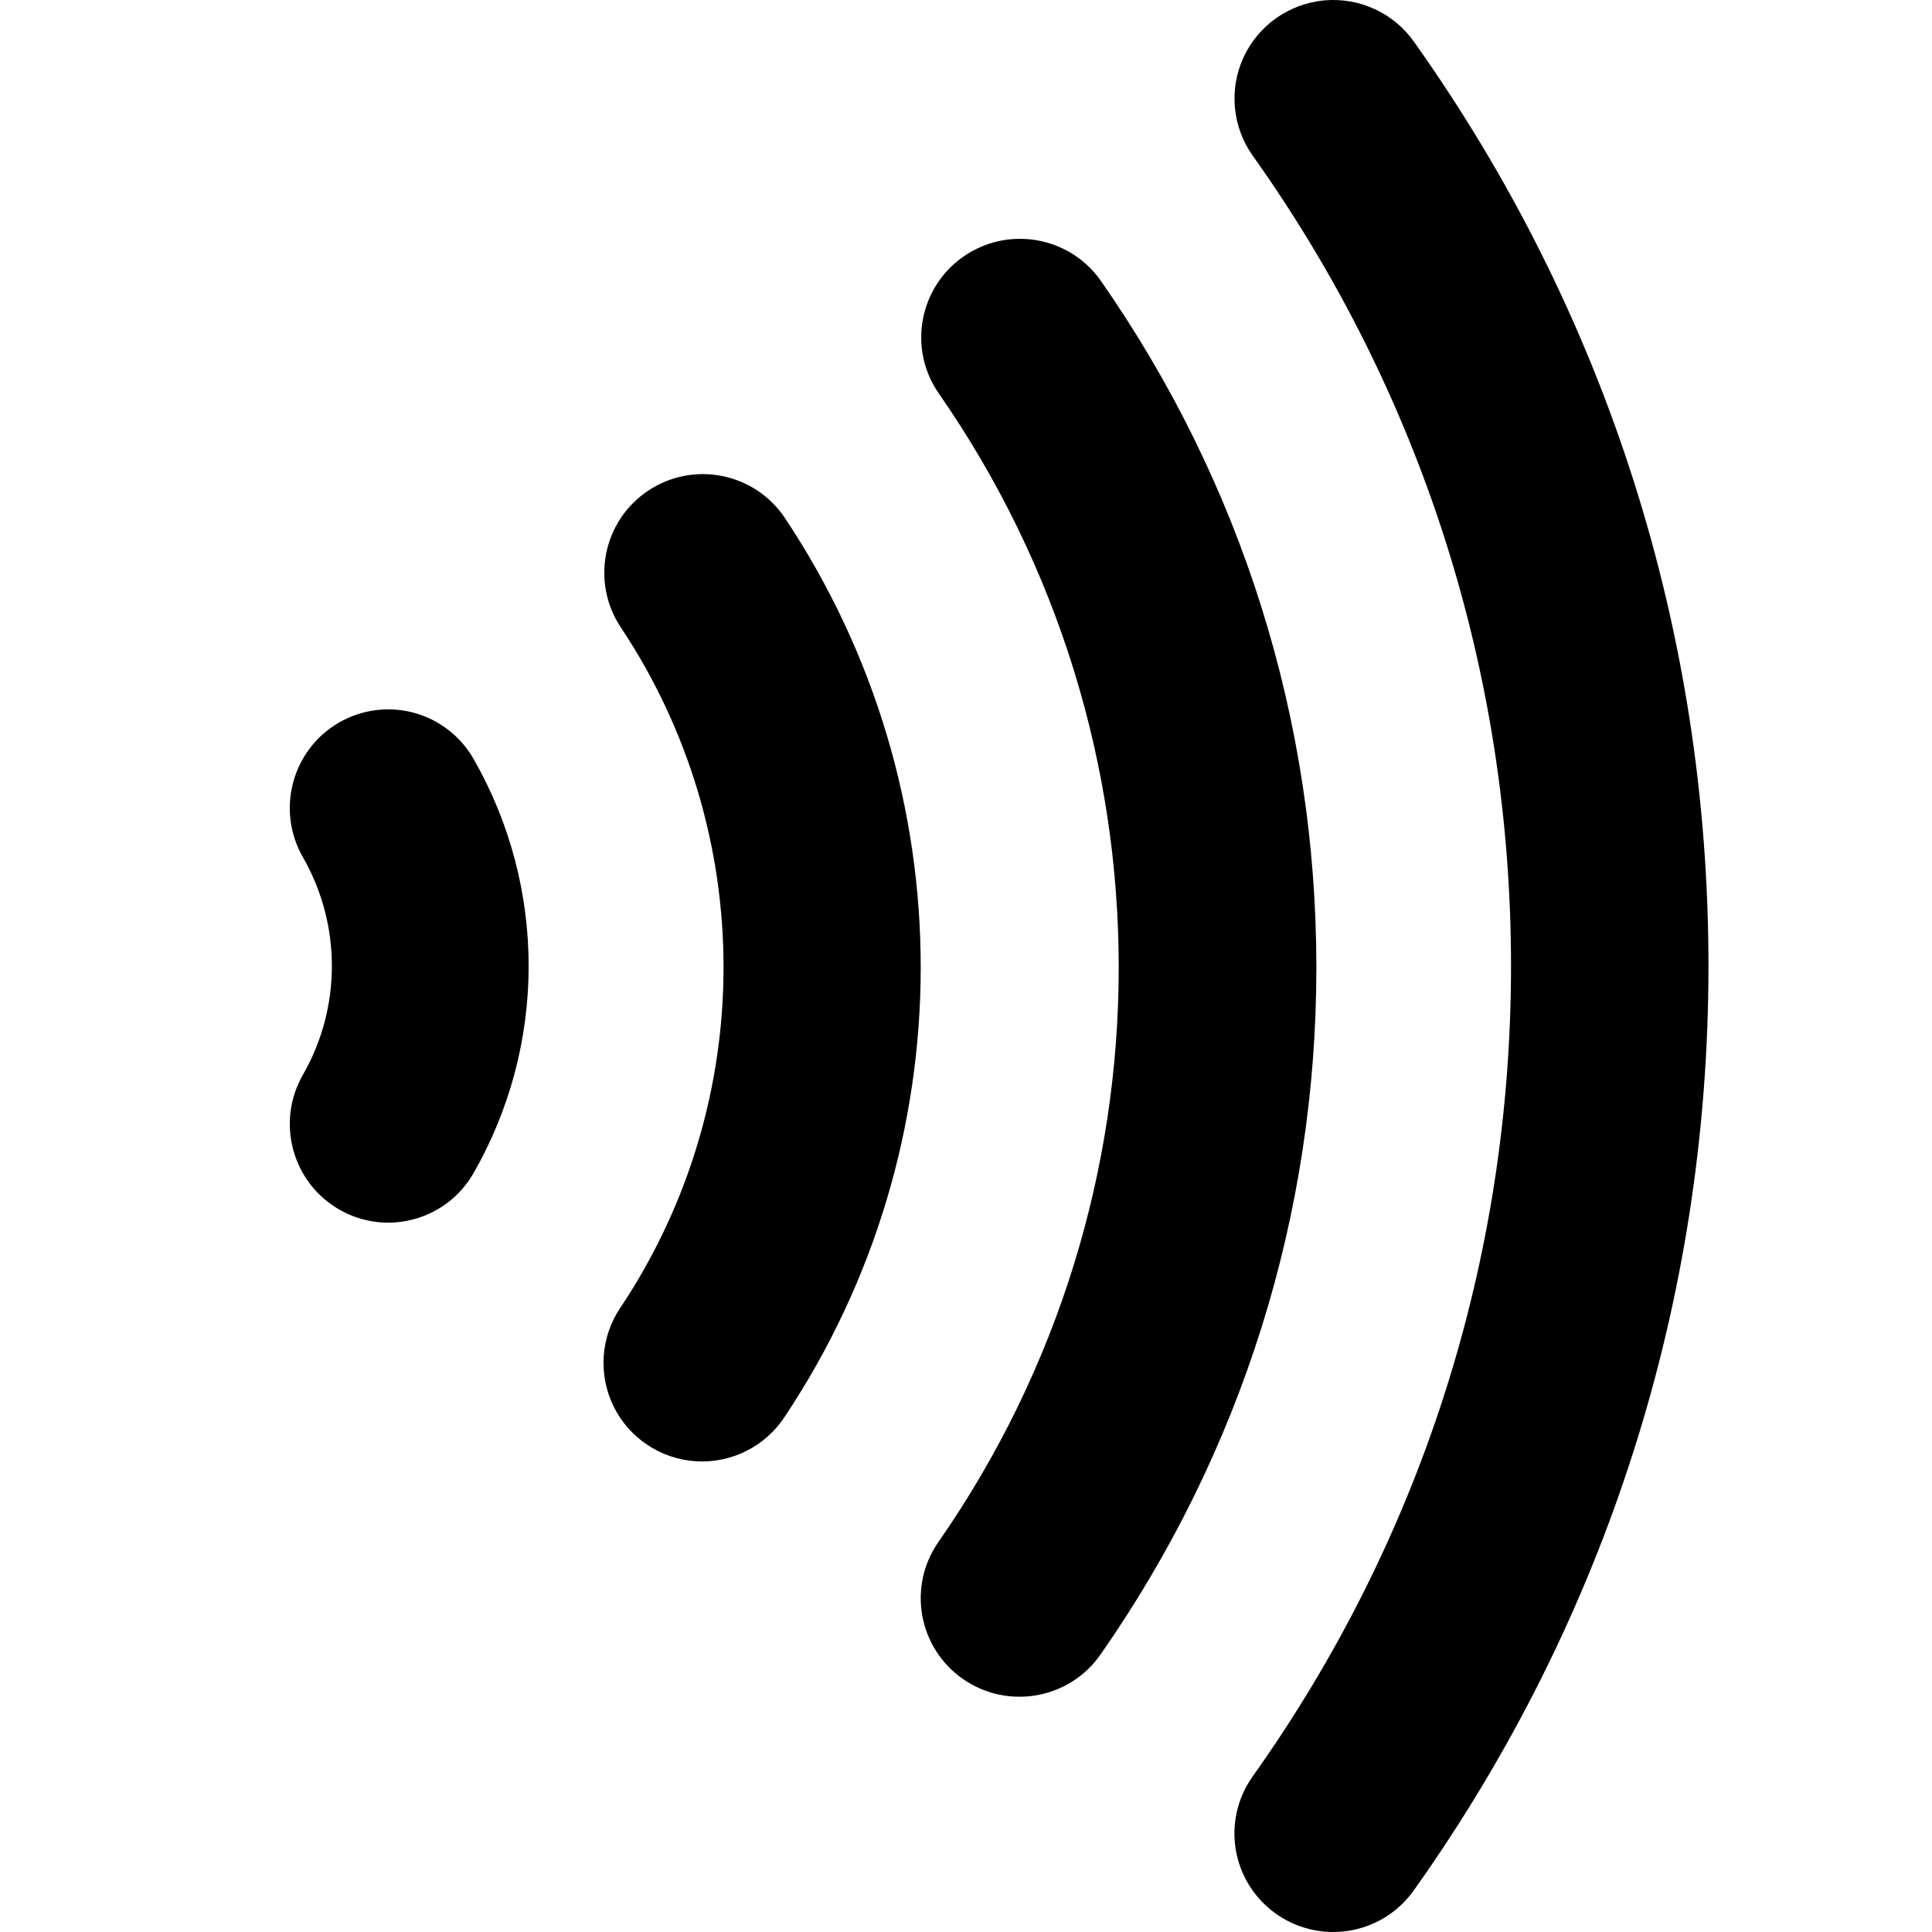
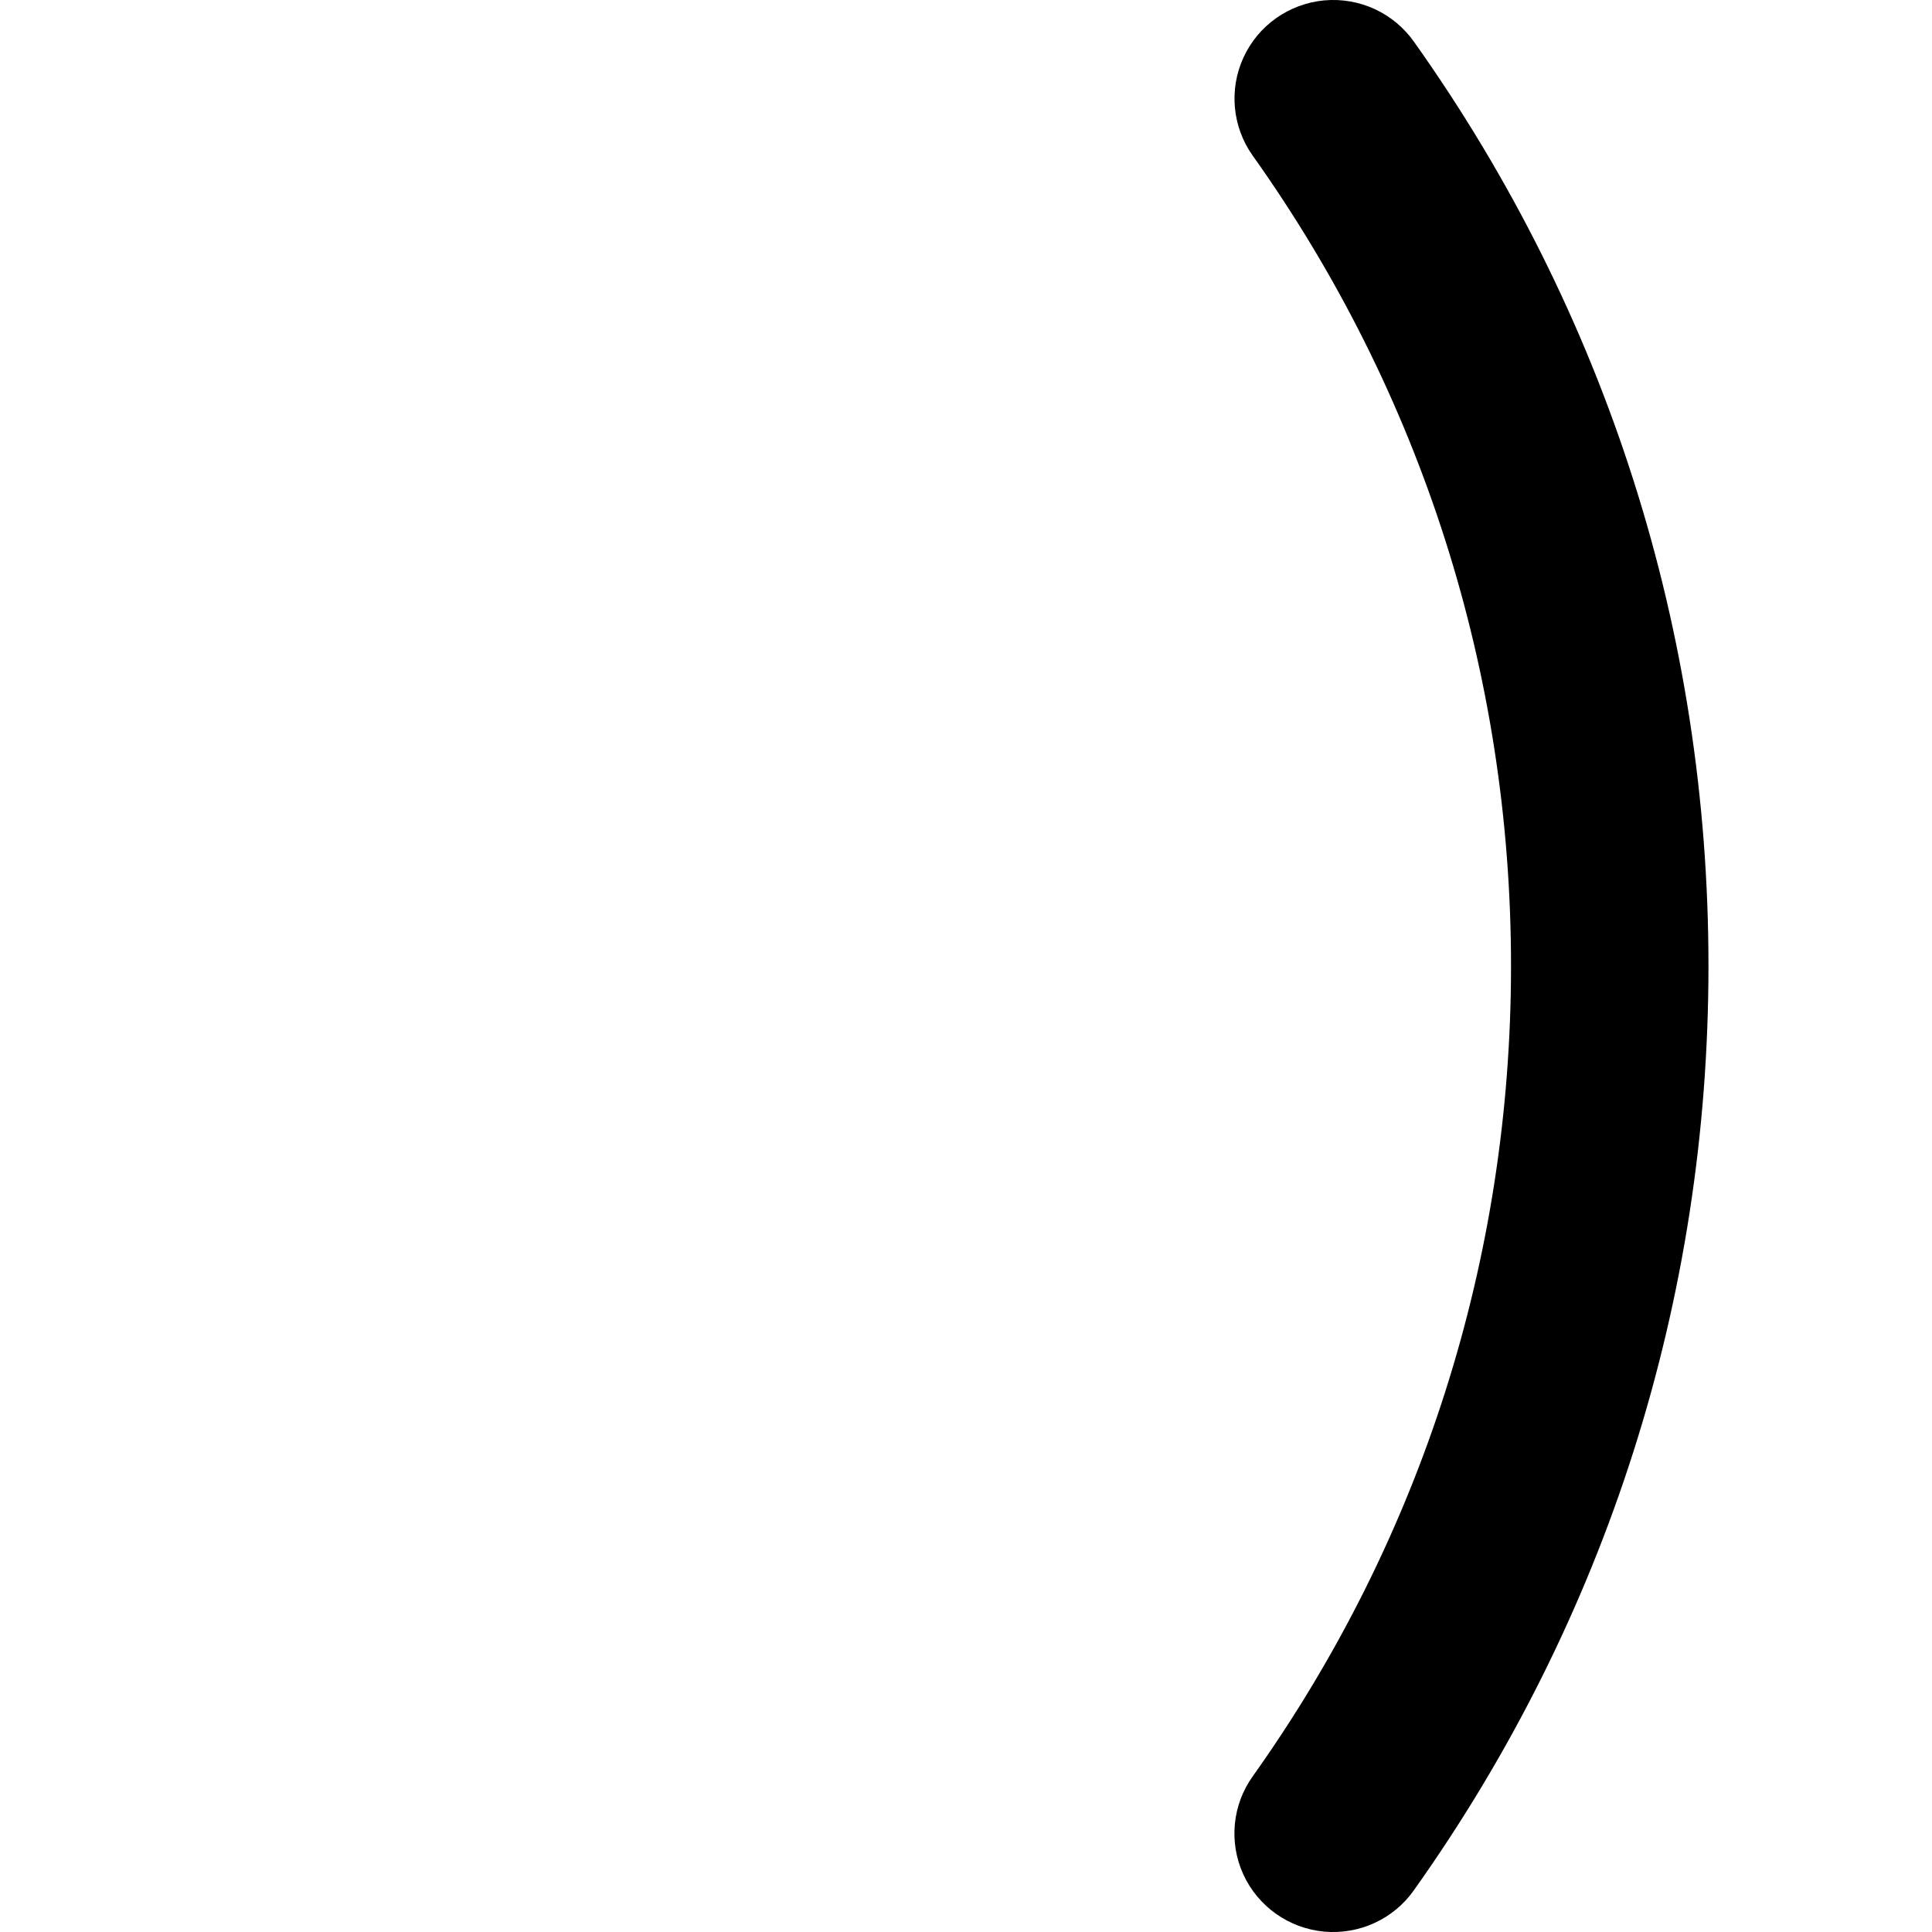
<svg xmlns="http://www.w3.org/2000/svg" width="20px" height="20px" viewBox="0 0 20 20" version="1.1">
  <title>0116_contactless_100pt</title>
  <g id="0116_contactless_100pt" stroke="none" stroke-width="1" fill="none" fill-rule="evenodd">
    <g transform="translate(3, 0)" fill="#000000" fill-rule="nonzero" id="Path">
-       <path d="M0.509,7.48 C0.022,7.762 -0.145,8.387 0.137,8.876 C0.535,9.572 0.535,10.428 0.137,11.124 C-0.145,11.613 0.022,12.238 0.51,12.52 C0.997,12.802 1.62,12.634 1.901,12.146 C2.663,10.817 2.663,9.183 1.901,7.854 C1.766,7.619 1.543,7.448 1.282,7.378 C1.021,7.308 0.743,7.345 0.509,7.48 L0.509,7.48 Z" />
-       <path d="M5.122,5.357 C4.807,4.892 4.176,4.768 3.709,5.08 C3.242,5.392 3.115,6.023 3.425,6.492 C4.845,8.624 4.845,11.401 3.425,13.533 C3.218,13.836 3.19,14.227 3.351,14.557 C3.512,14.886 3.838,15.104 4.204,15.127 C4.57,15.15 4.92,14.975 5.122,14.668 C7.001,11.849 7.001,8.176 5.122,5.357 L5.122,5.357 Z" />
-       <path d="M8.393,2.903 C8.069,2.446 7.436,2.335 6.975,2.655 C6.514,2.975 6.398,3.606 6.715,4.068 C9.203,7.644 9.203,12.386 6.715,15.962 C6.392,16.424 6.506,17.06 6.97,17.382 C7.433,17.703 8.071,17.59 8.393,17.127 C9.854,15.034 10.627,12.575 10.627,10.015 C10.627,7.454 9.854,4.995 8.393,2.903 Z" />
      <path d="M11.638,0.433 C11.427,0.134 11.073,-0.029 10.708,0.004 C10.343,0.038 10.024,0.264 9.872,0.596 C9.72,0.928 9.757,1.317 9.97,1.614 C11.718,4.072 12.642,6.972 12.642,9.999 C12.642,13.026 11.718,15.927 9.97,18.386 C9.756,18.683 9.719,19.072 9.871,19.404 C10.023,19.736 10.342,19.962 10.707,19.996 C11.072,20.029 11.427,19.866 11.637,19.567 C13.632,16.761 14.686,13.453 14.686,9.998 C14.686,6.544 13.632,3.239 11.638,0.433 Z" />
    </g>
  </g>
</svg>